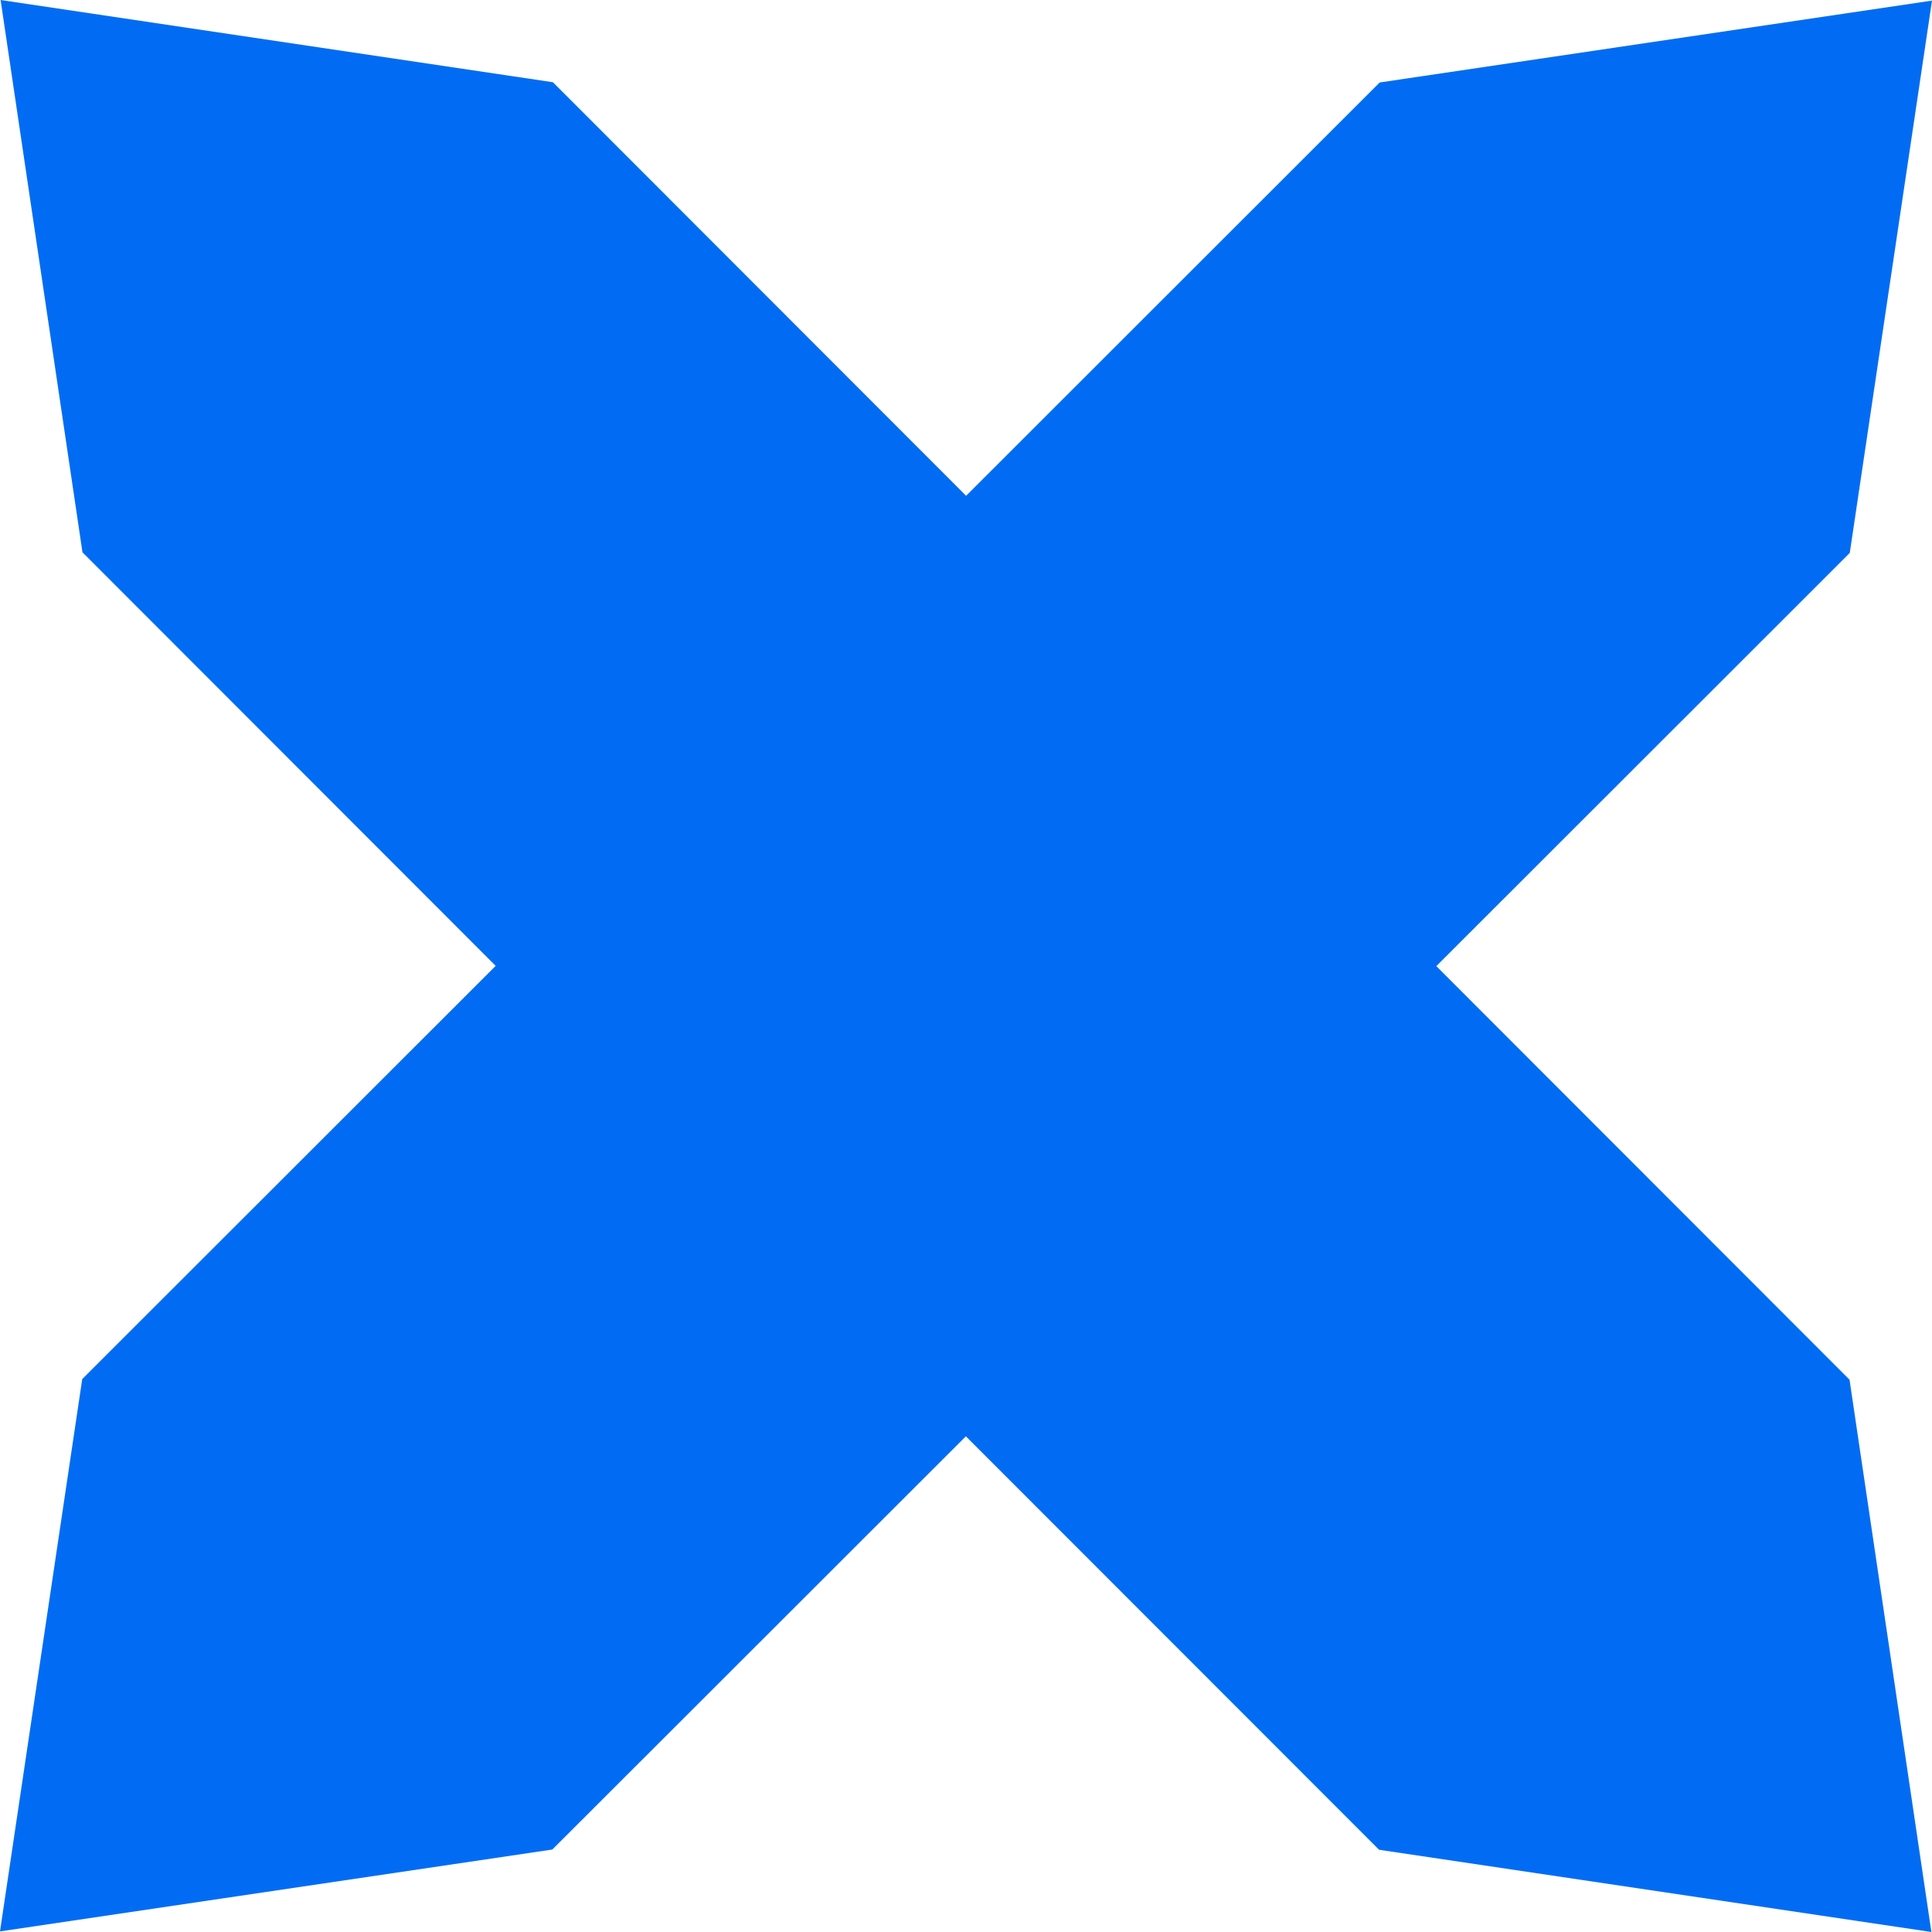
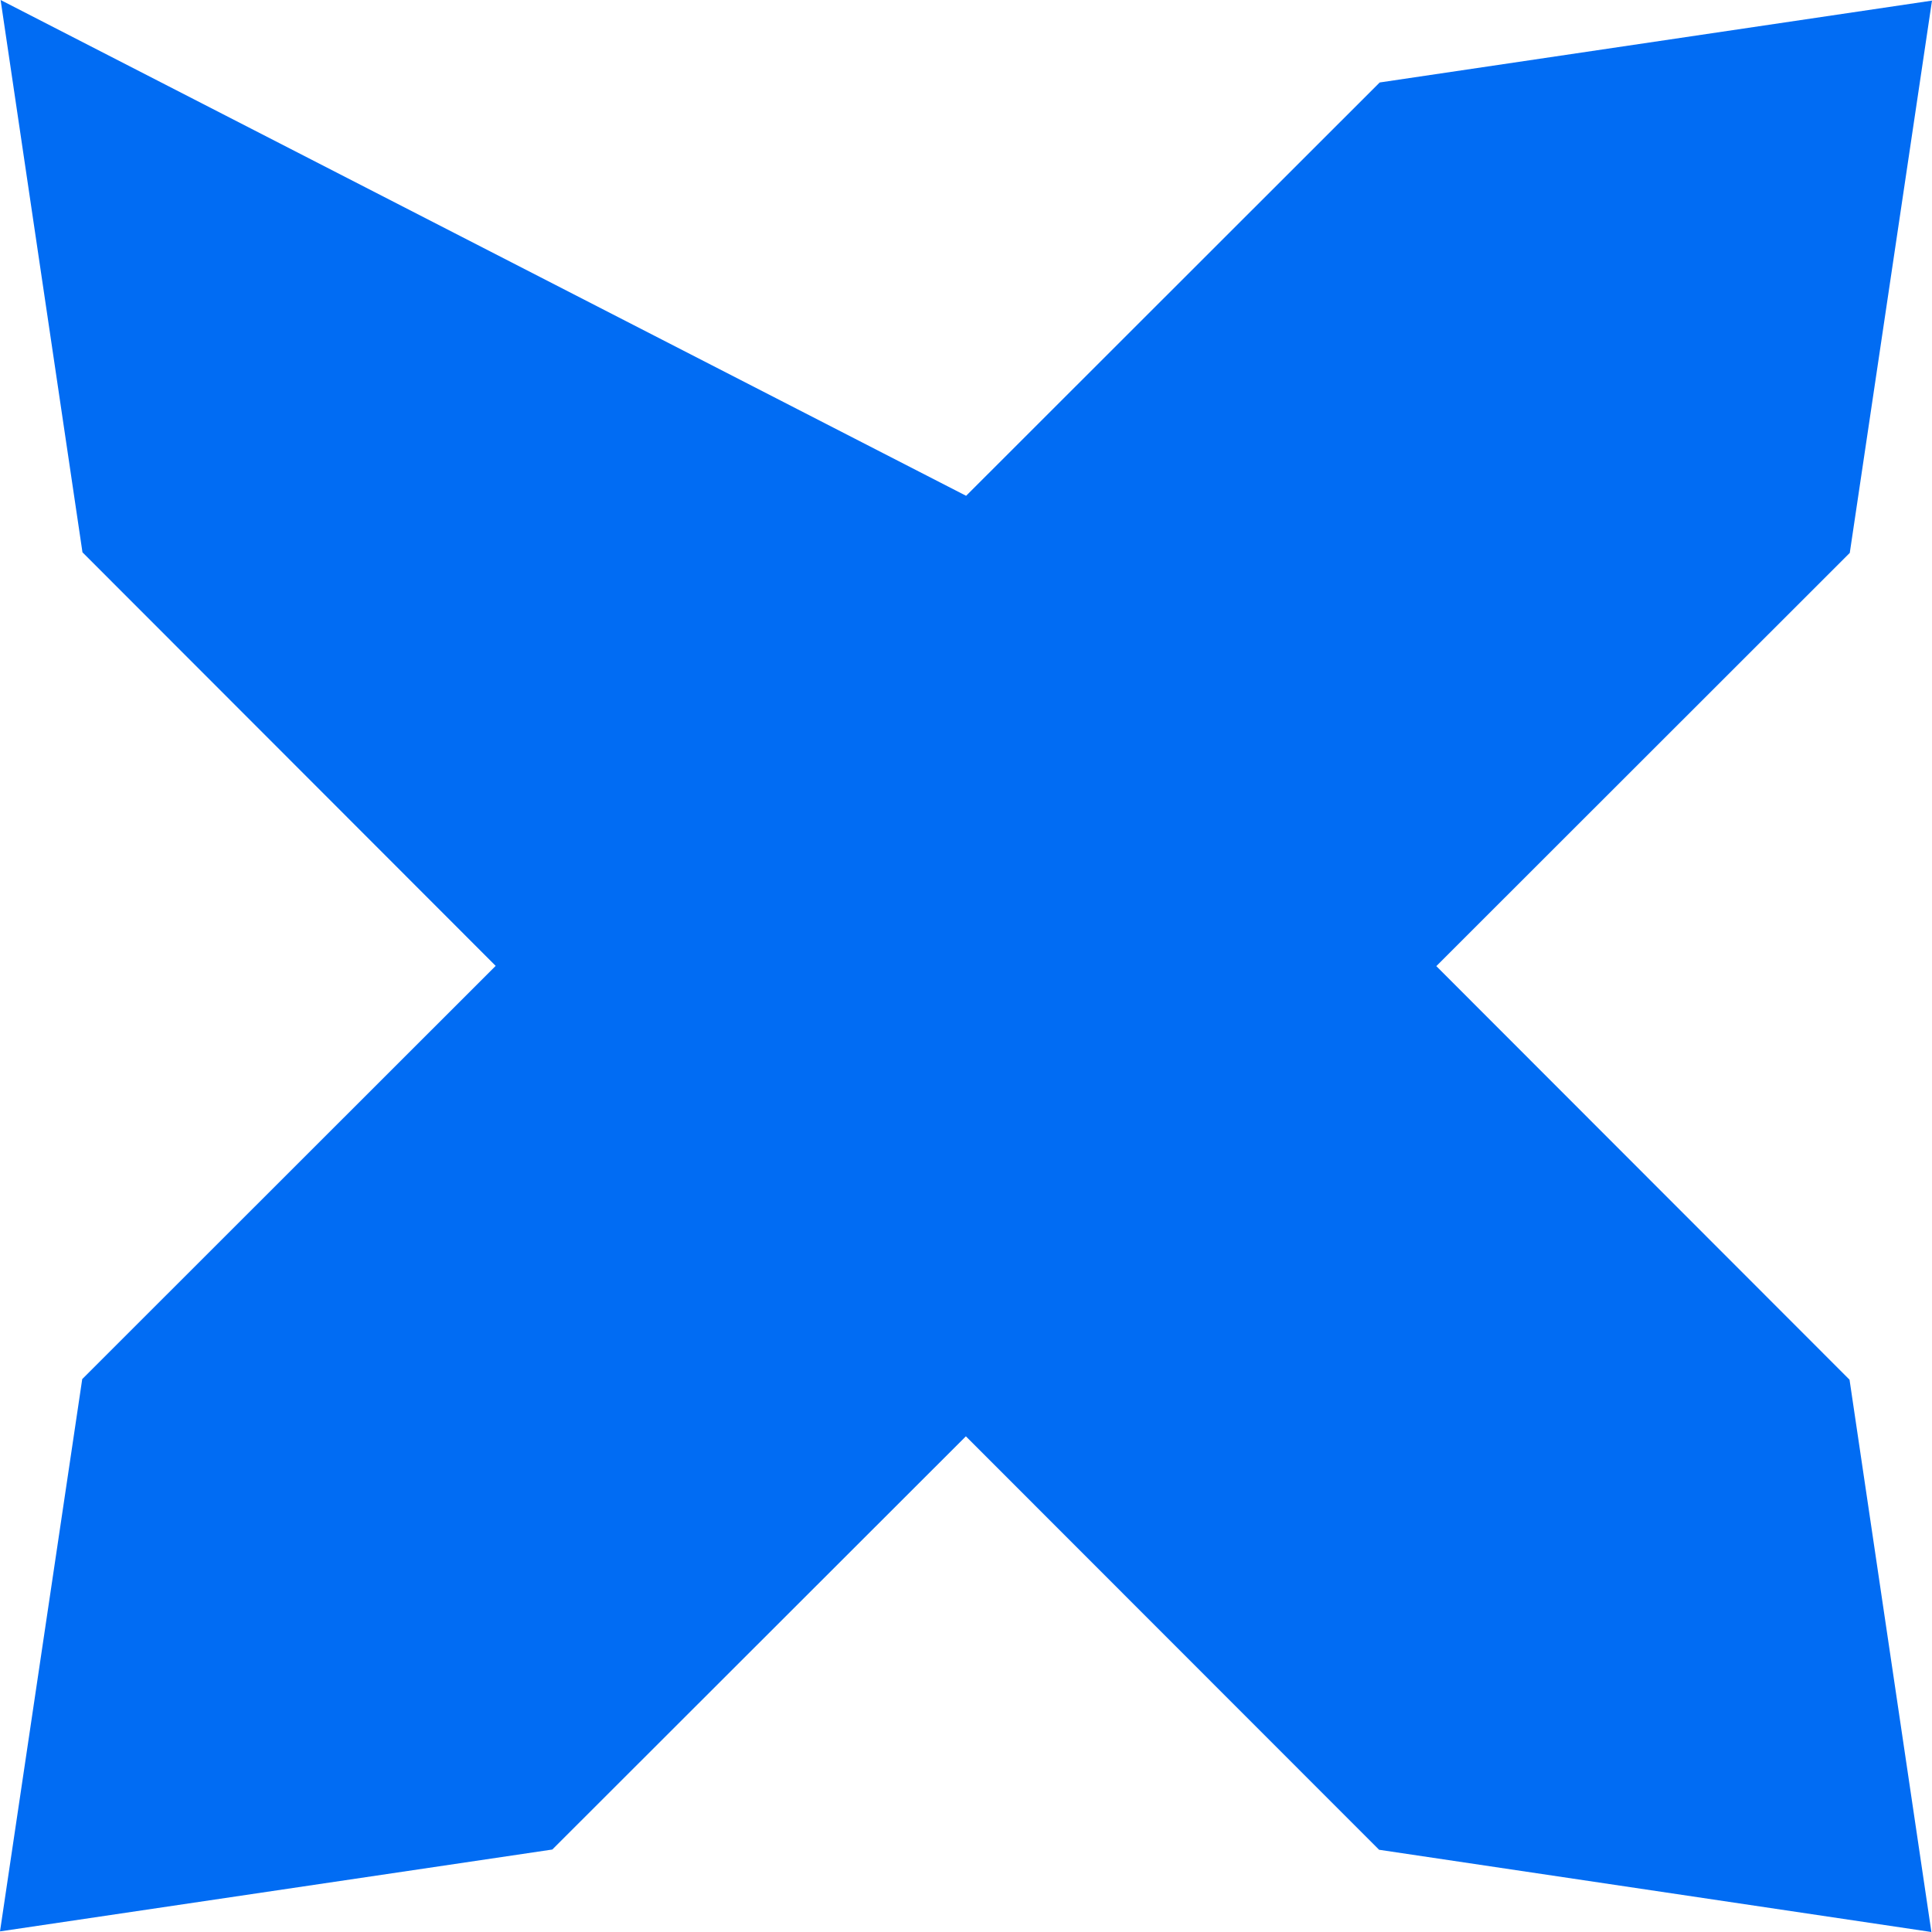
<svg xmlns="http://www.w3.org/2000/svg" width="16" height="16" viewBox="0 0 16 16" fill="none">
-   <path d="M15.317 11.426L15.995 16L11.421 15.319L7.999 11.895L4.574 15.317L0 15.995L0.681 11.421L4.105 7.999L0.683 4.574L0.005 0L4.579 0.681L8.001 4.106L11.426 0.683L16 0.005L15.319 4.579L11.895 8.001L15.317 11.426Z" fill="#016CF3" />
+   <path d="M15.317 11.426L15.995 16L11.421 15.319L7.999 11.895L4.574 15.317L0 15.995L0.681 11.421L4.105 7.999L0.683 4.574L0.005 0L8.001 4.106L11.426 0.683L16 0.005L15.319 4.579L11.895 8.001L15.317 11.426Z" fill="#016CF3" />
</svg>